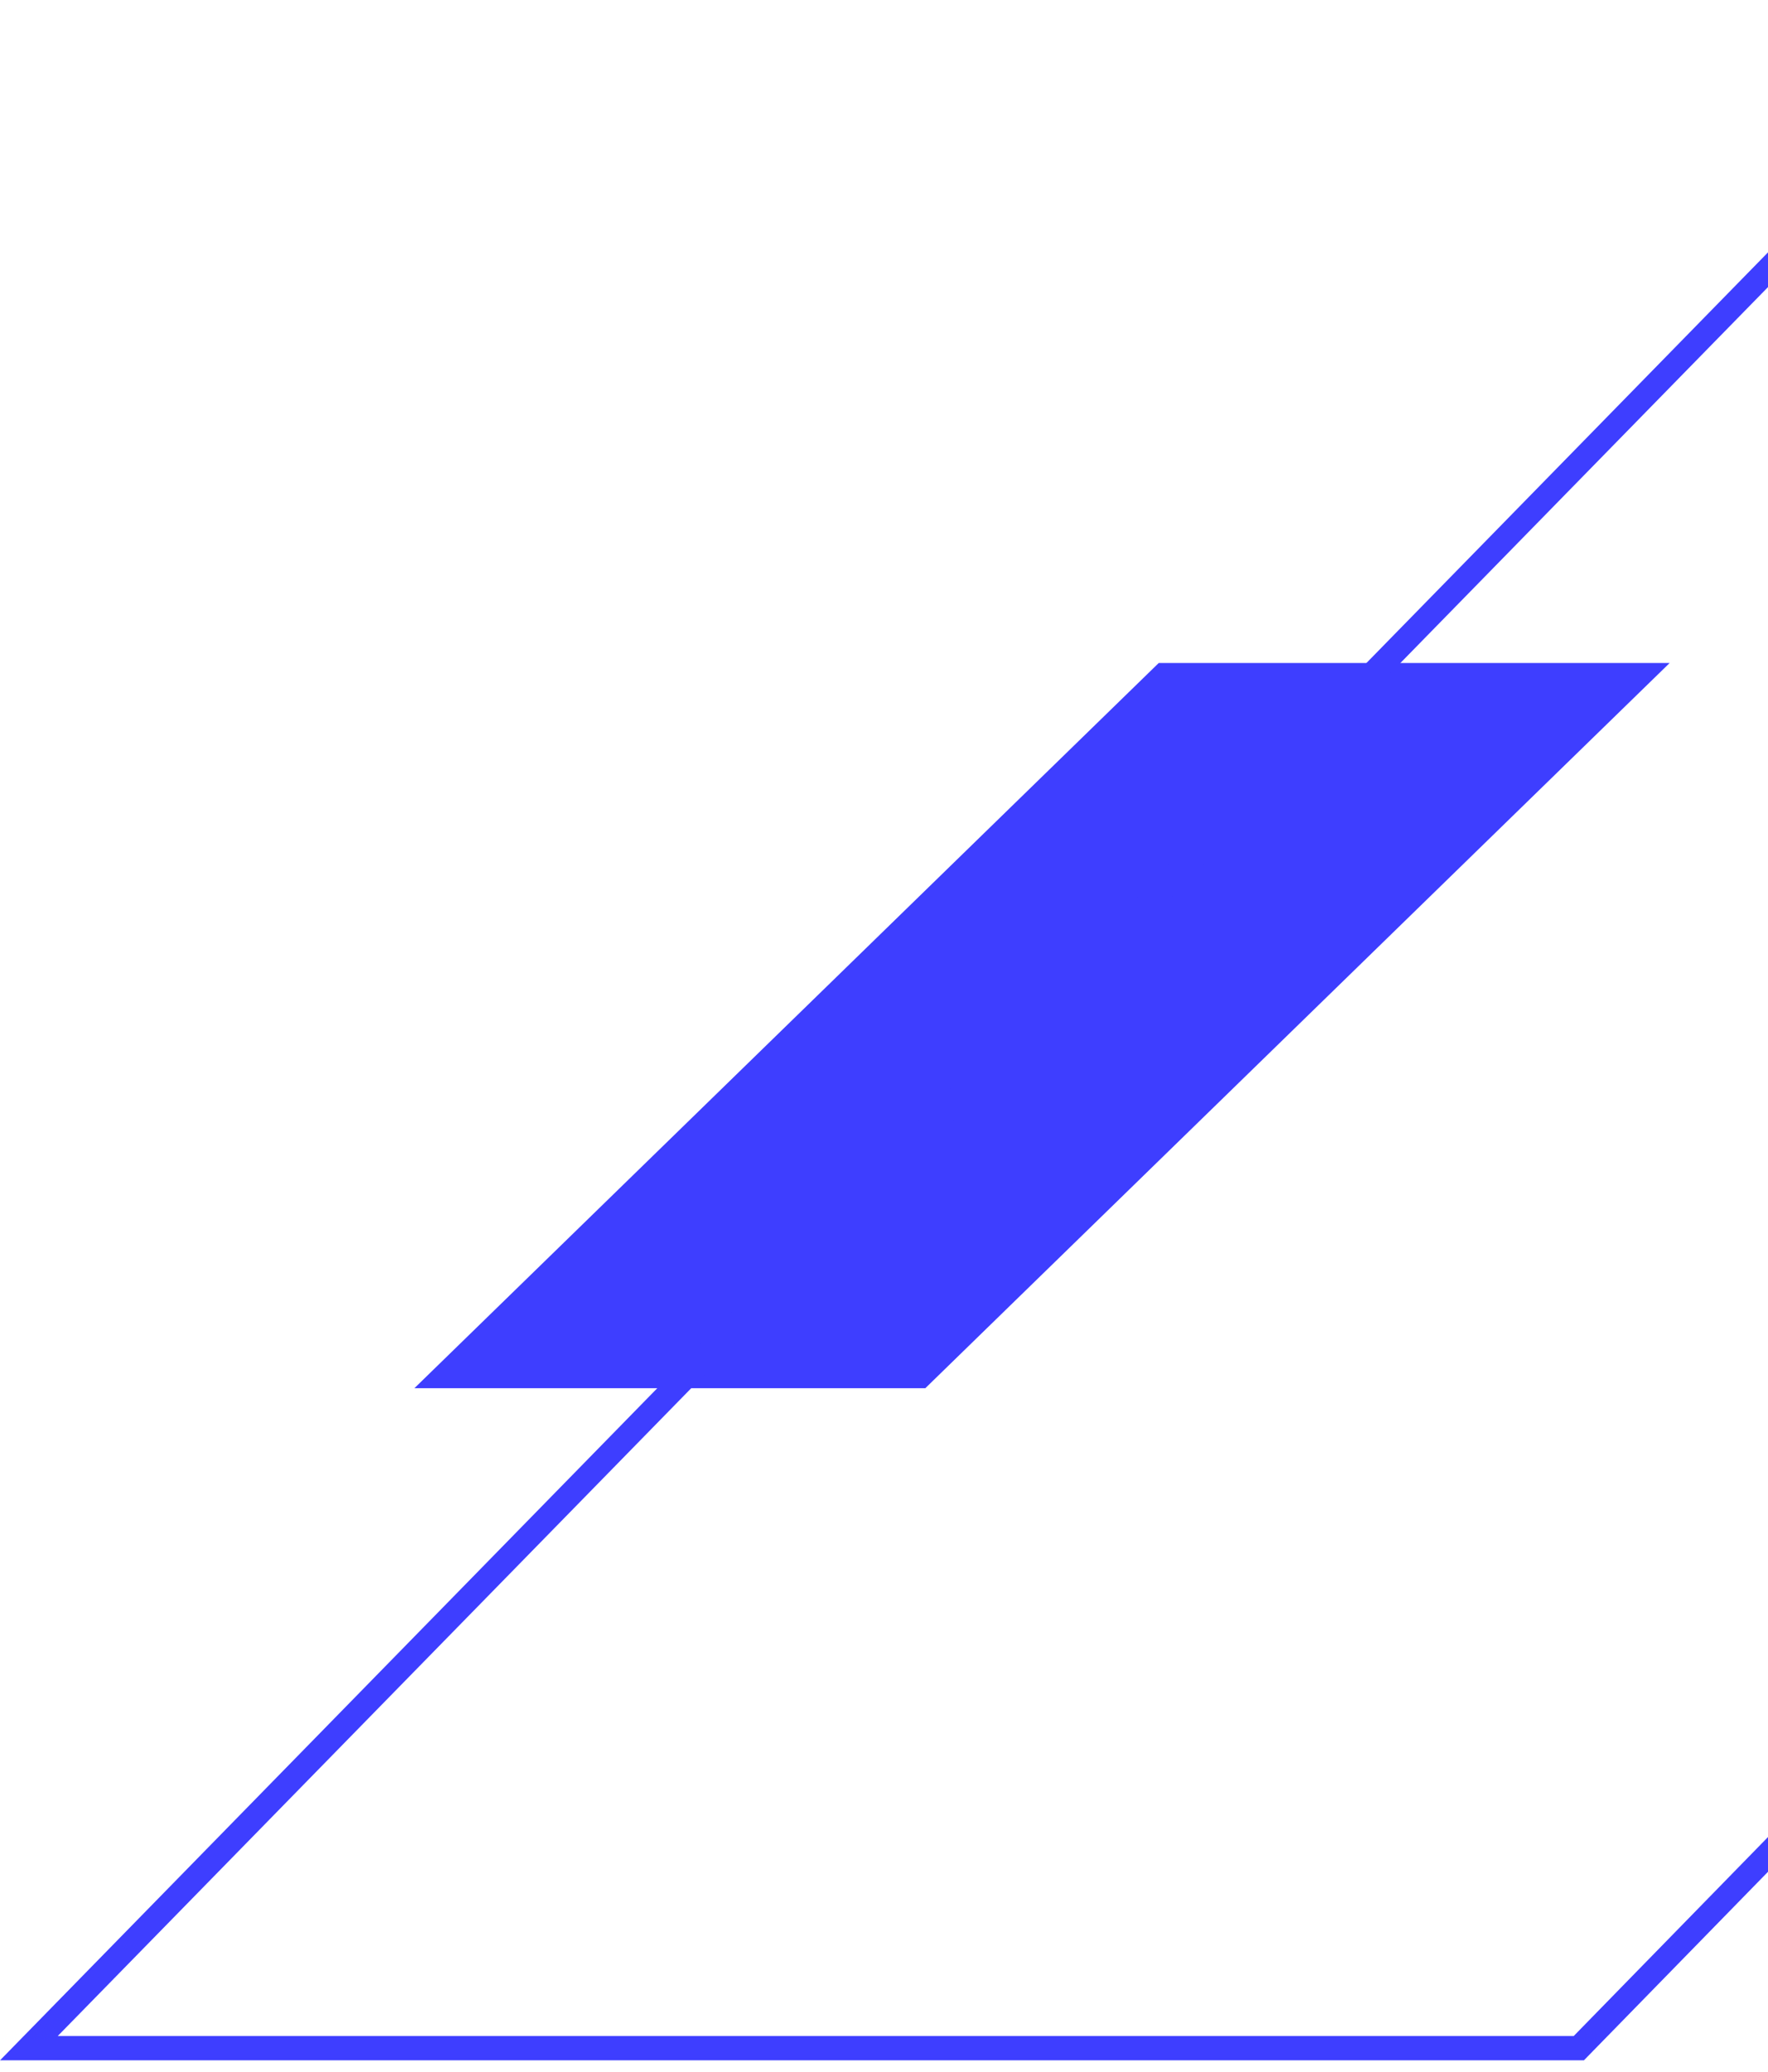
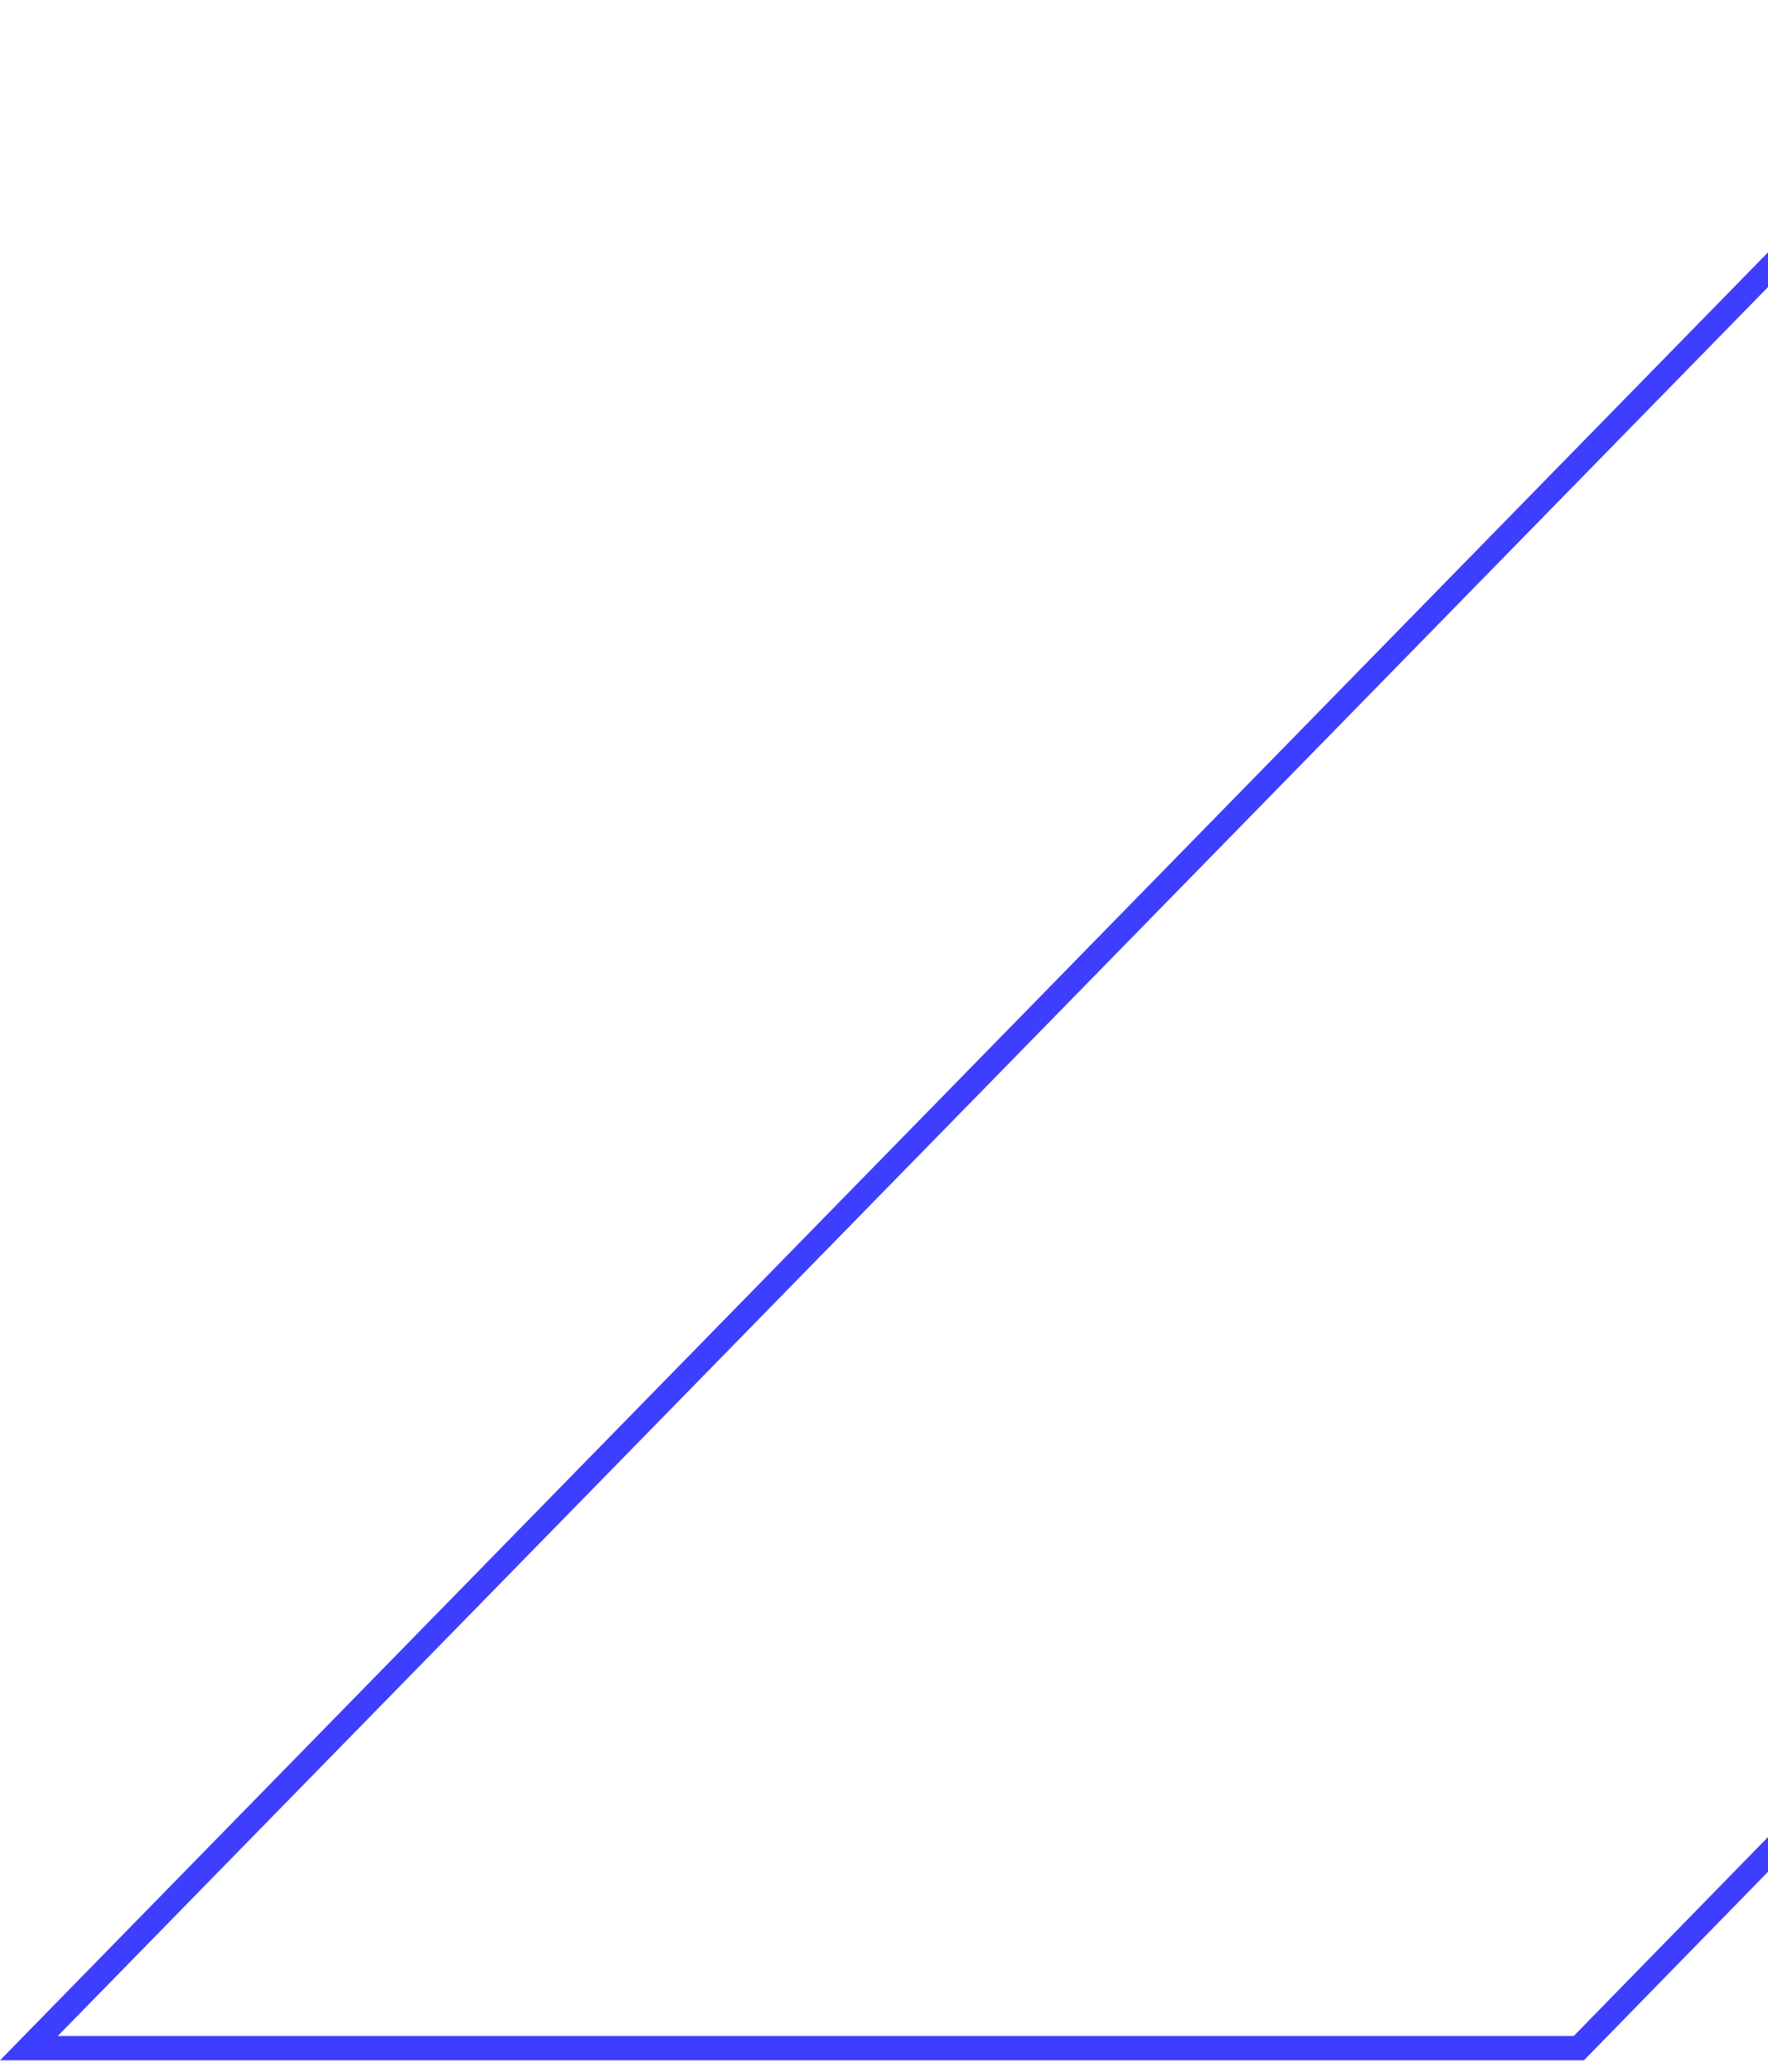
<svg xmlns="http://www.w3.org/2000/svg" width="64" height="75" viewBox="0 0 64 75" fill="none">
-   <path d="M15 50.255H33.495L60.441 24H41.946L15 50.255Z" fill="#3E3EFF" />
  <path d="M129.116 0.44L57.151 74.146H1.045L73.118 0.44H129.116Z" stroke="#3E3EFF" stroke-width="0.879" />
</svg>